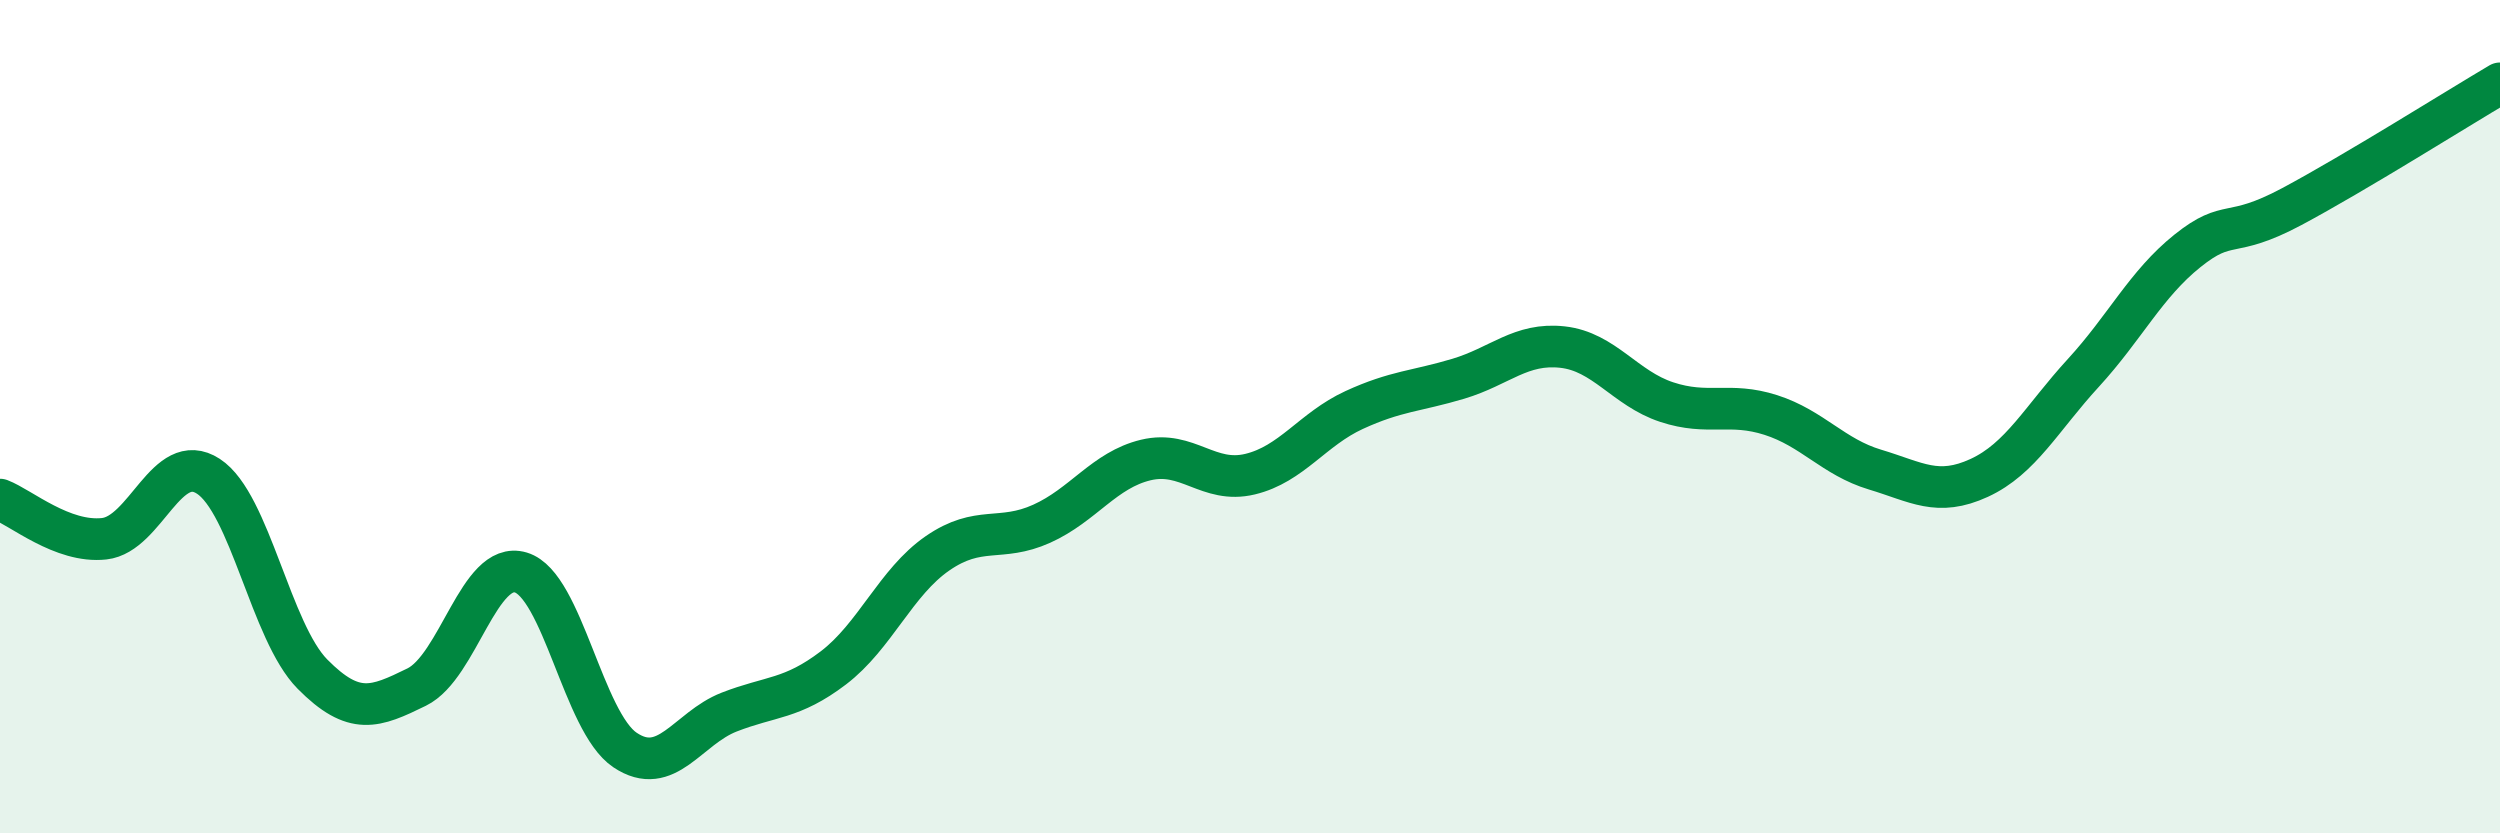
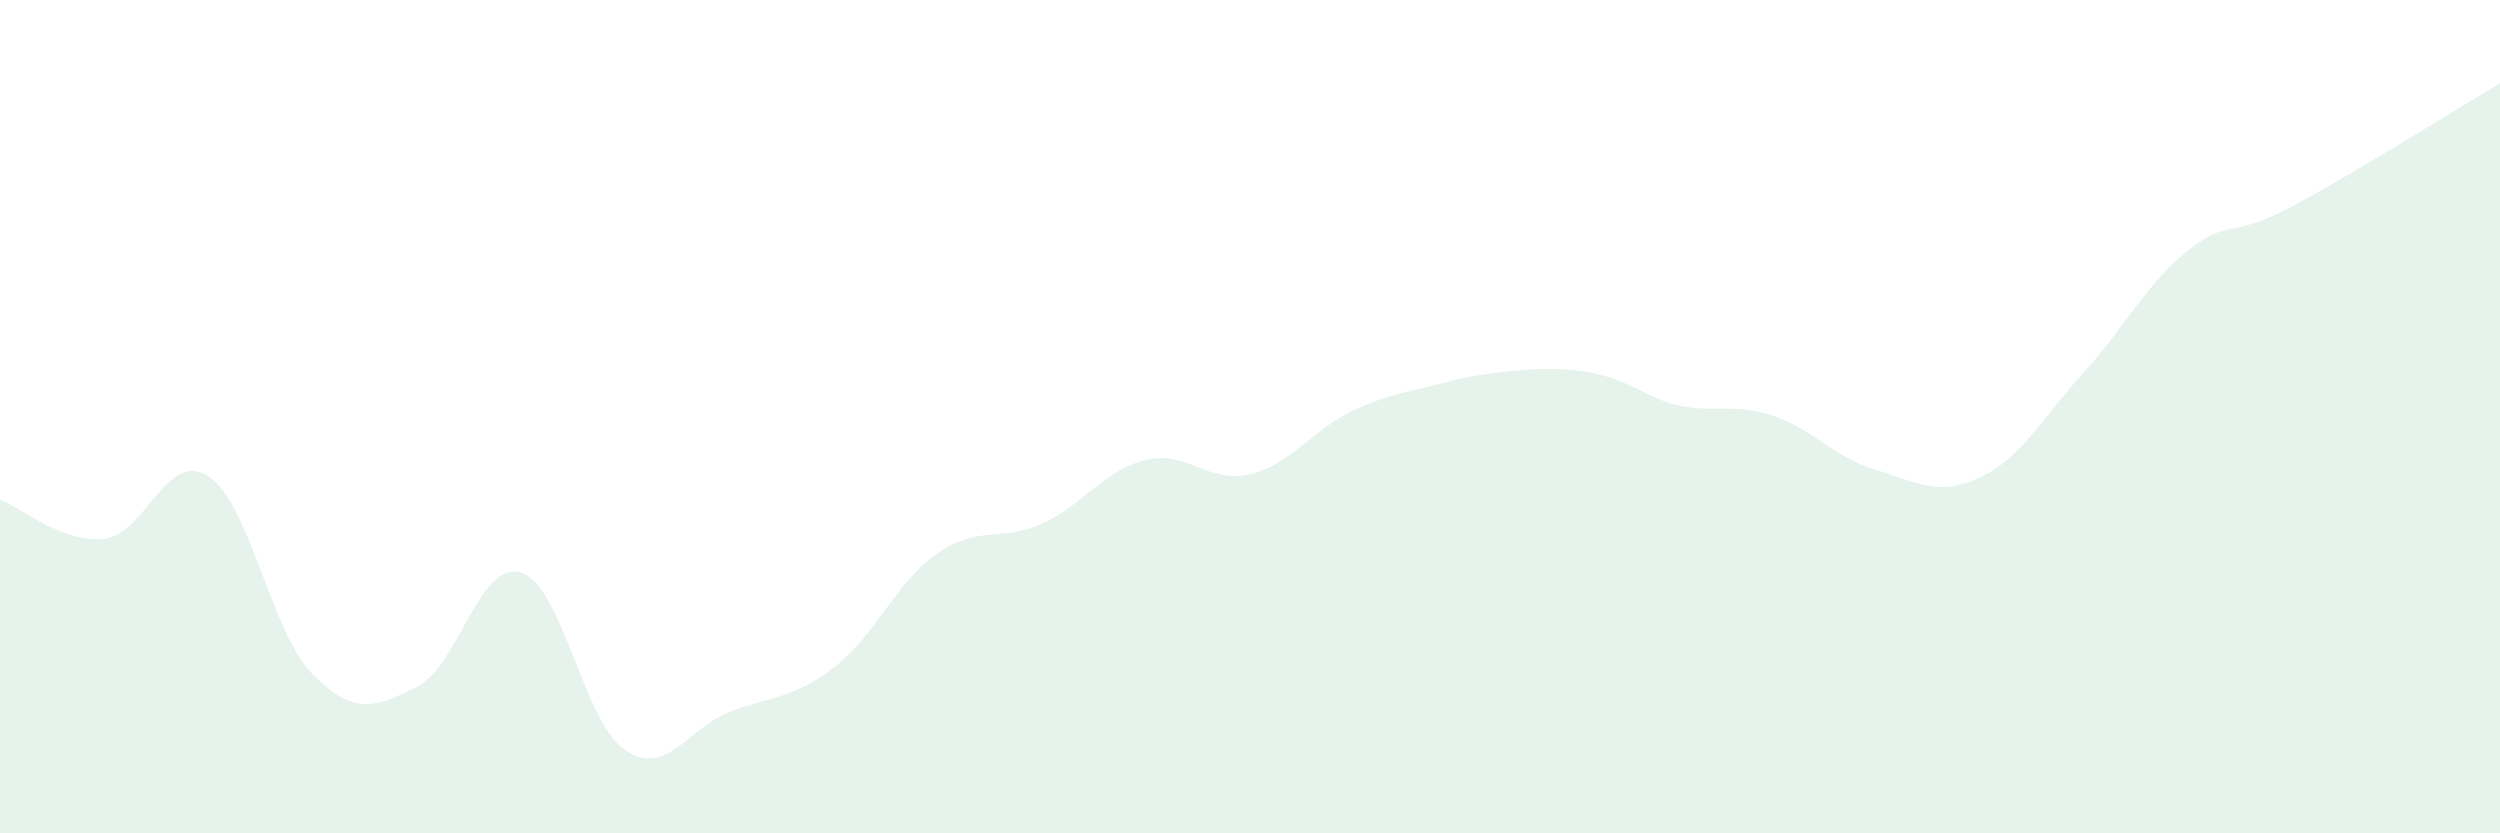
<svg xmlns="http://www.w3.org/2000/svg" width="60" height="20" viewBox="0 0 60 20">
-   <path d="M 0,11.99 C 0.5,12.18 1.5,13.04 2.5,12.93 C 3.5,12.82 4,10.78 5,11.43 C 6,12.08 6.5,15.17 7.5,16.18 C 8.5,17.19 9,16.98 10,16.49 C 11,16 11.5,13.44 12.5,13.74 C 13.5,14.04 14,17.33 15,18 C 16,18.67 16.5,17.48 17.5,17.09 C 18.5,16.7 19,16.79 20,16.03 C 21,15.27 21.5,13.97 22.5,13.28 C 23.5,12.59 24,13.02 25,12.57 C 26,12.12 26.5,11.28 27.5,11.04 C 28.5,10.8 29,11.62 30,11.38 C 31,11.14 31.5,10.3 32.5,9.84 C 33.5,9.38 34,9.39 35,9.09 C 36,8.79 36.5,8.22 37.5,8.33 C 38.5,8.44 39,9.32 40,9.65 C 41,9.98 41.5,9.64 42.5,9.96 C 43.5,10.28 44,10.97 45,11.27 C 46,11.57 46.5,11.93 47.5,11.47 C 48.5,11.01 49,10.04 50,8.95 C 51,7.86 51.5,6.82 52.5,6.02 C 53.5,5.22 53.5,5.76 55,4.96 C 56.5,4.16 59,2.59 60,2L60 20L0 20Z" fill="#008740" opacity="0.1" stroke-linecap="round" stroke-linejoin="round" />
-   <path d="M 0,11.99 C 0.5,12.18 1.5,13.04 2.5,12.93 C 3.5,12.82 4,10.78 5,11.43 C 6,12.08 6.5,15.17 7.5,16.18 C 8.5,17.19 9,16.98 10,16.49 C 11,16 11.5,13.44 12.5,13.74 C 13.5,14.04 14,17.33 15,18 C 16,18.67 16.5,17.48 17.5,17.09 C 18.5,16.7 19,16.79 20,16.03 C 21,15.27 21.5,13.97 22.5,13.28 C 23.5,12.59 24,13.02 25,12.57 C 26,12.12 26.5,11.28 27.5,11.04 C 28.5,10.8 29,11.62 30,11.38 C 31,11.14 31.5,10.3 32.5,9.84 C 33.5,9.38 34,9.39 35,9.09 C 36,8.79 36.5,8.22 37.5,8.33 C 38.5,8.44 39,9.32 40,9.65 C 41,9.98 41.5,9.64 42.5,9.96 C 43.5,10.28 44,10.97 45,11.27 C 46,11.57 46.5,11.93 47.5,11.47 C 48.5,11.01 49,10.04 50,8.95 C 51,7.86 51.5,6.82 52.5,6.02 C 53.5,5.22 53.5,5.76 55,4.96 C 56.5,4.16 59,2.59 60,2" stroke="#008740" stroke-width="1" fill="none" stroke-linecap="round" stroke-linejoin="round" />
+   <path d="M 0,11.99 C 0.5,12.18 1.5,13.04 2.5,12.93 C 3.5,12.82 4,10.78 5,11.43 C 6,12.08 6.5,15.17 7.5,16.18 C 8.5,17.19 9,16.98 10,16.49 C 11,16 11.5,13.44 12.5,13.74 C 13.5,14.04 14,17.33 15,18 C 16,18.67 16.5,17.48 17.5,17.09 C 18.5,16.7 19,16.79 20,16.03 C 21,15.27 21.5,13.97 22.5,13.28 C 23.5,12.59 24,13.02 25,12.57 C 26,12.12 26.5,11.28 27.5,11.04 C 28.5,10.8 29,11.62 30,11.38 C 31,11.14 31.5,10.3 32.5,9.84 C 33.5,9.38 34,9.39 35,9.09 C 38.5,8.44 39,9.32 40,9.65 C 41,9.98 41.5,9.64 42.5,9.96 C 43.5,10.28 44,10.97 45,11.27 C 46,11.57 46.5,11.93 47.5,11.47 C 48.5,11.01 49,10.04 50,8.95 C 51,7.86 51.5,6.82 52.5,6.02 C 53.5,5.22 53.5,5.76 55,4.96 C 56.5,4.16 59,2.59 60,2L60 20L0 20Z" fill="#008740" opacity="0.1" stroke-linecap="round" stroke-linejoin="round" />
</svg>